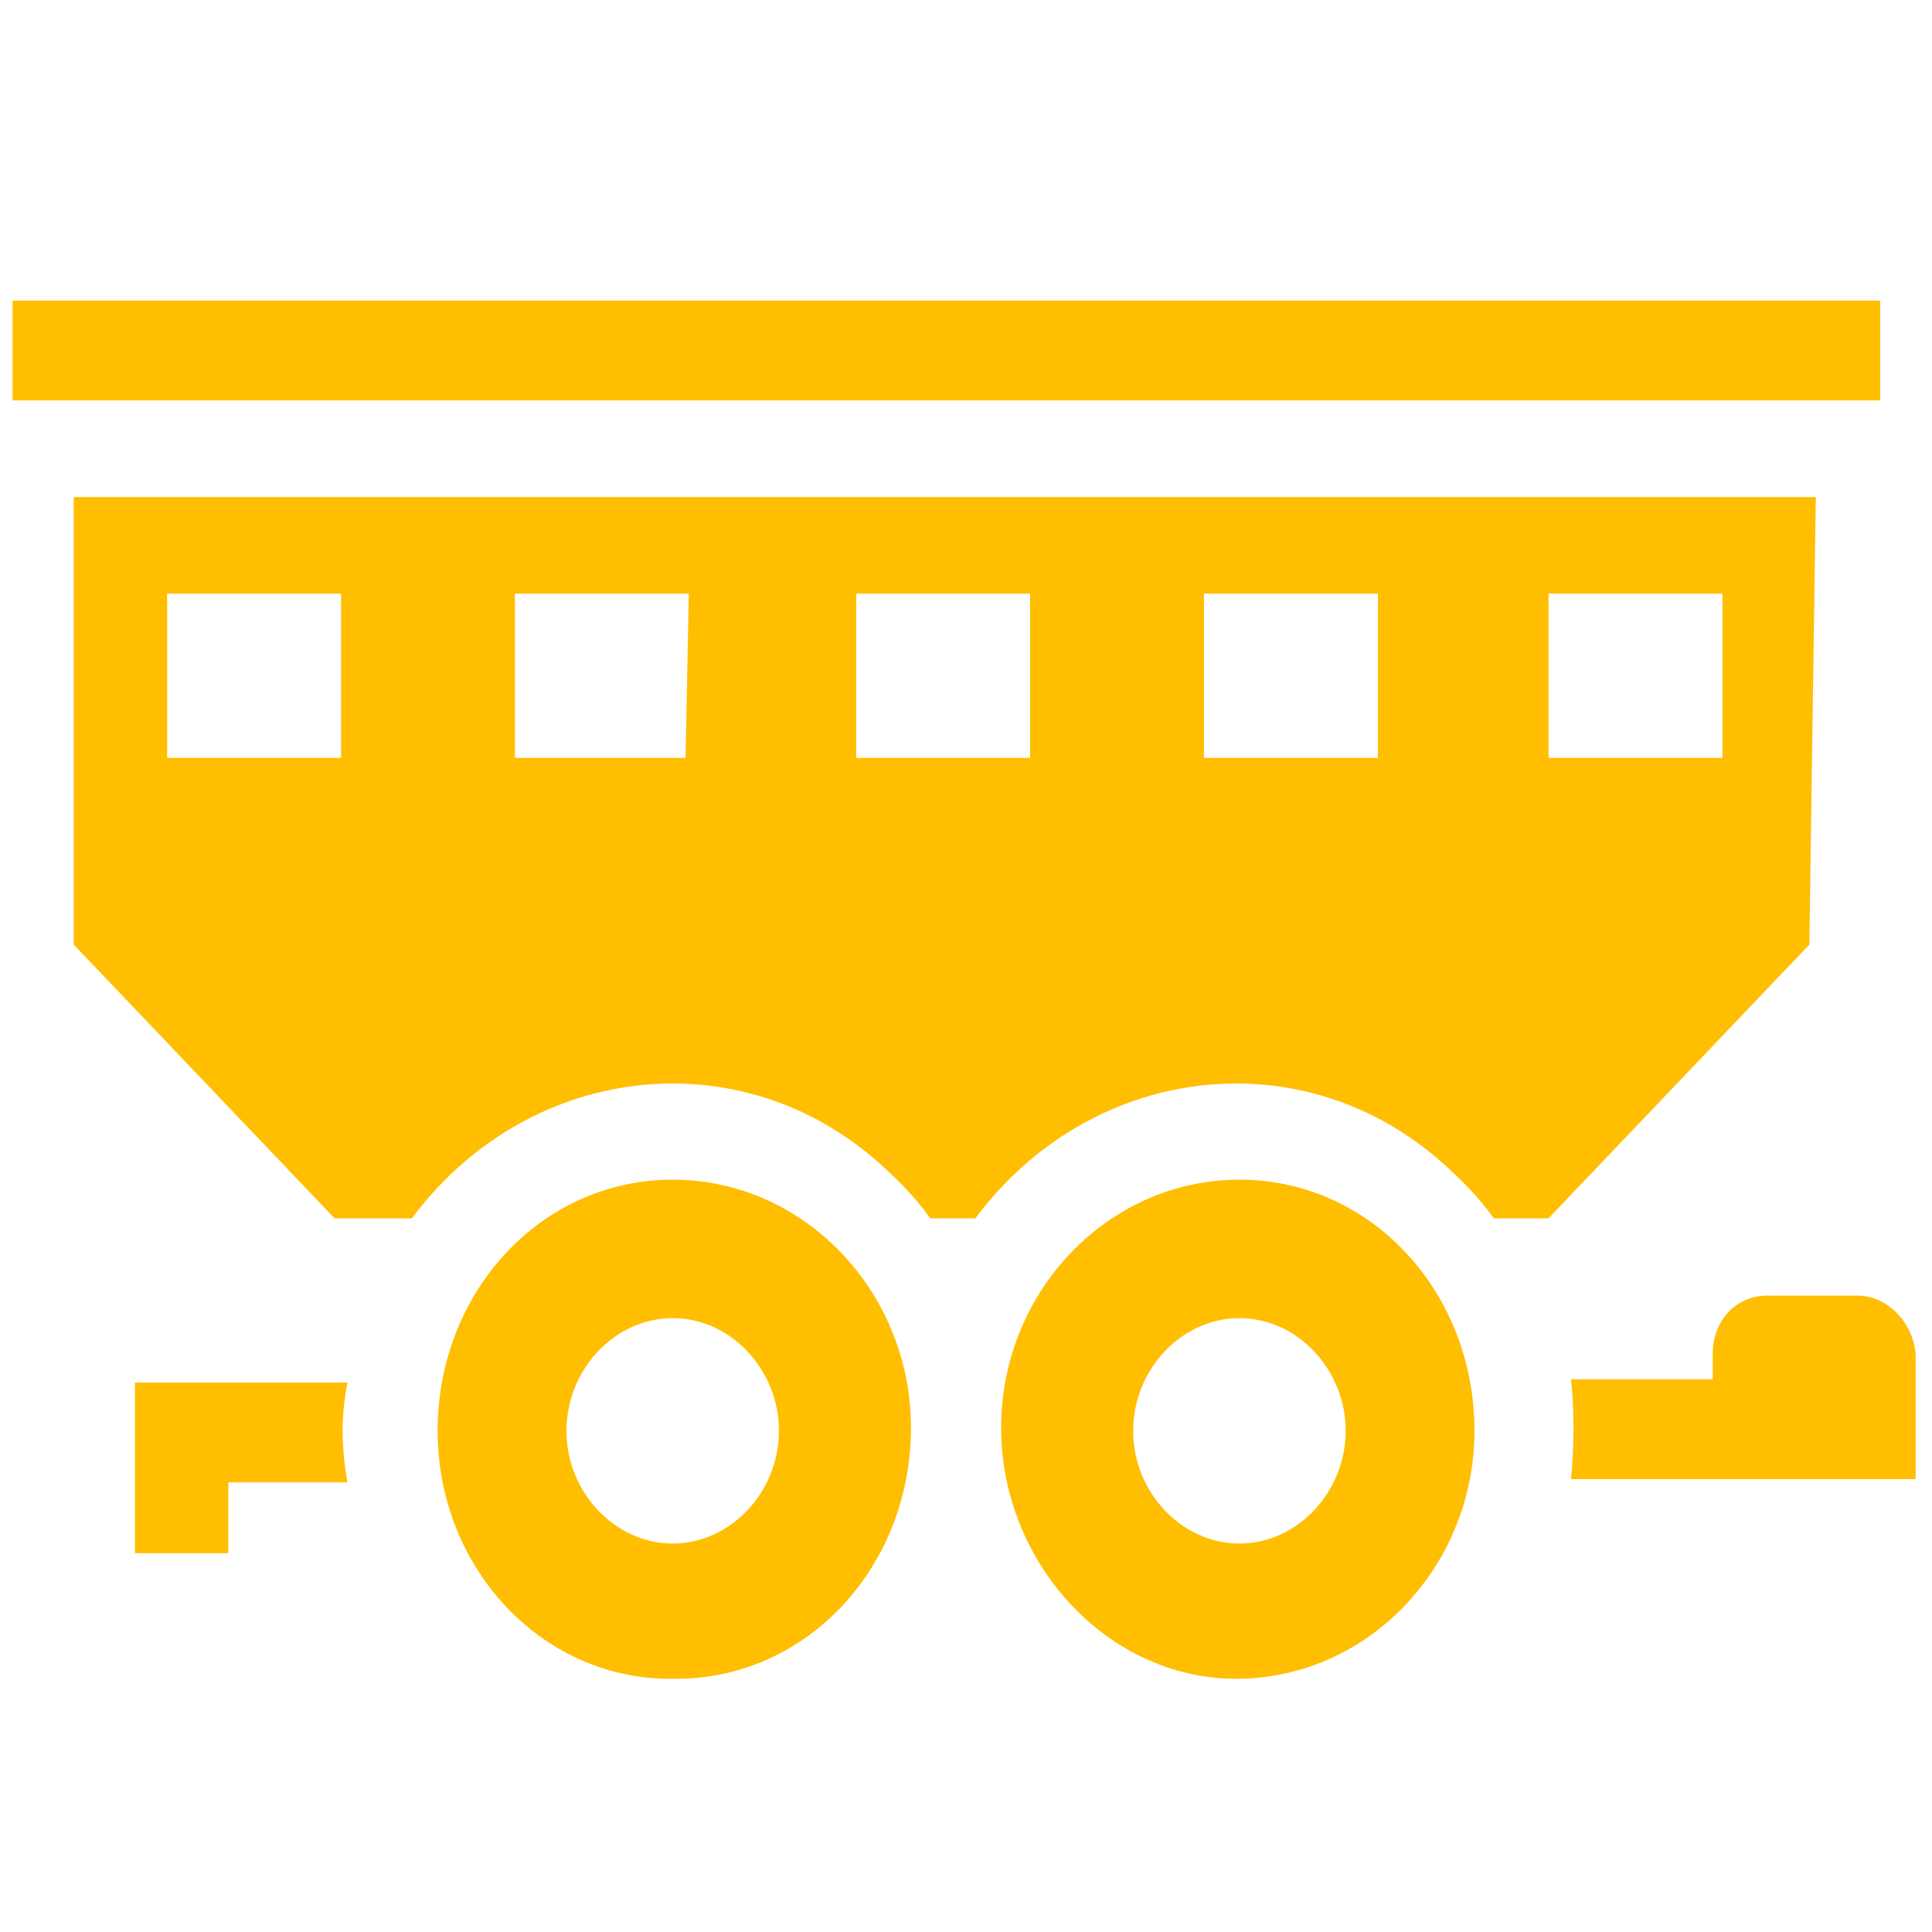
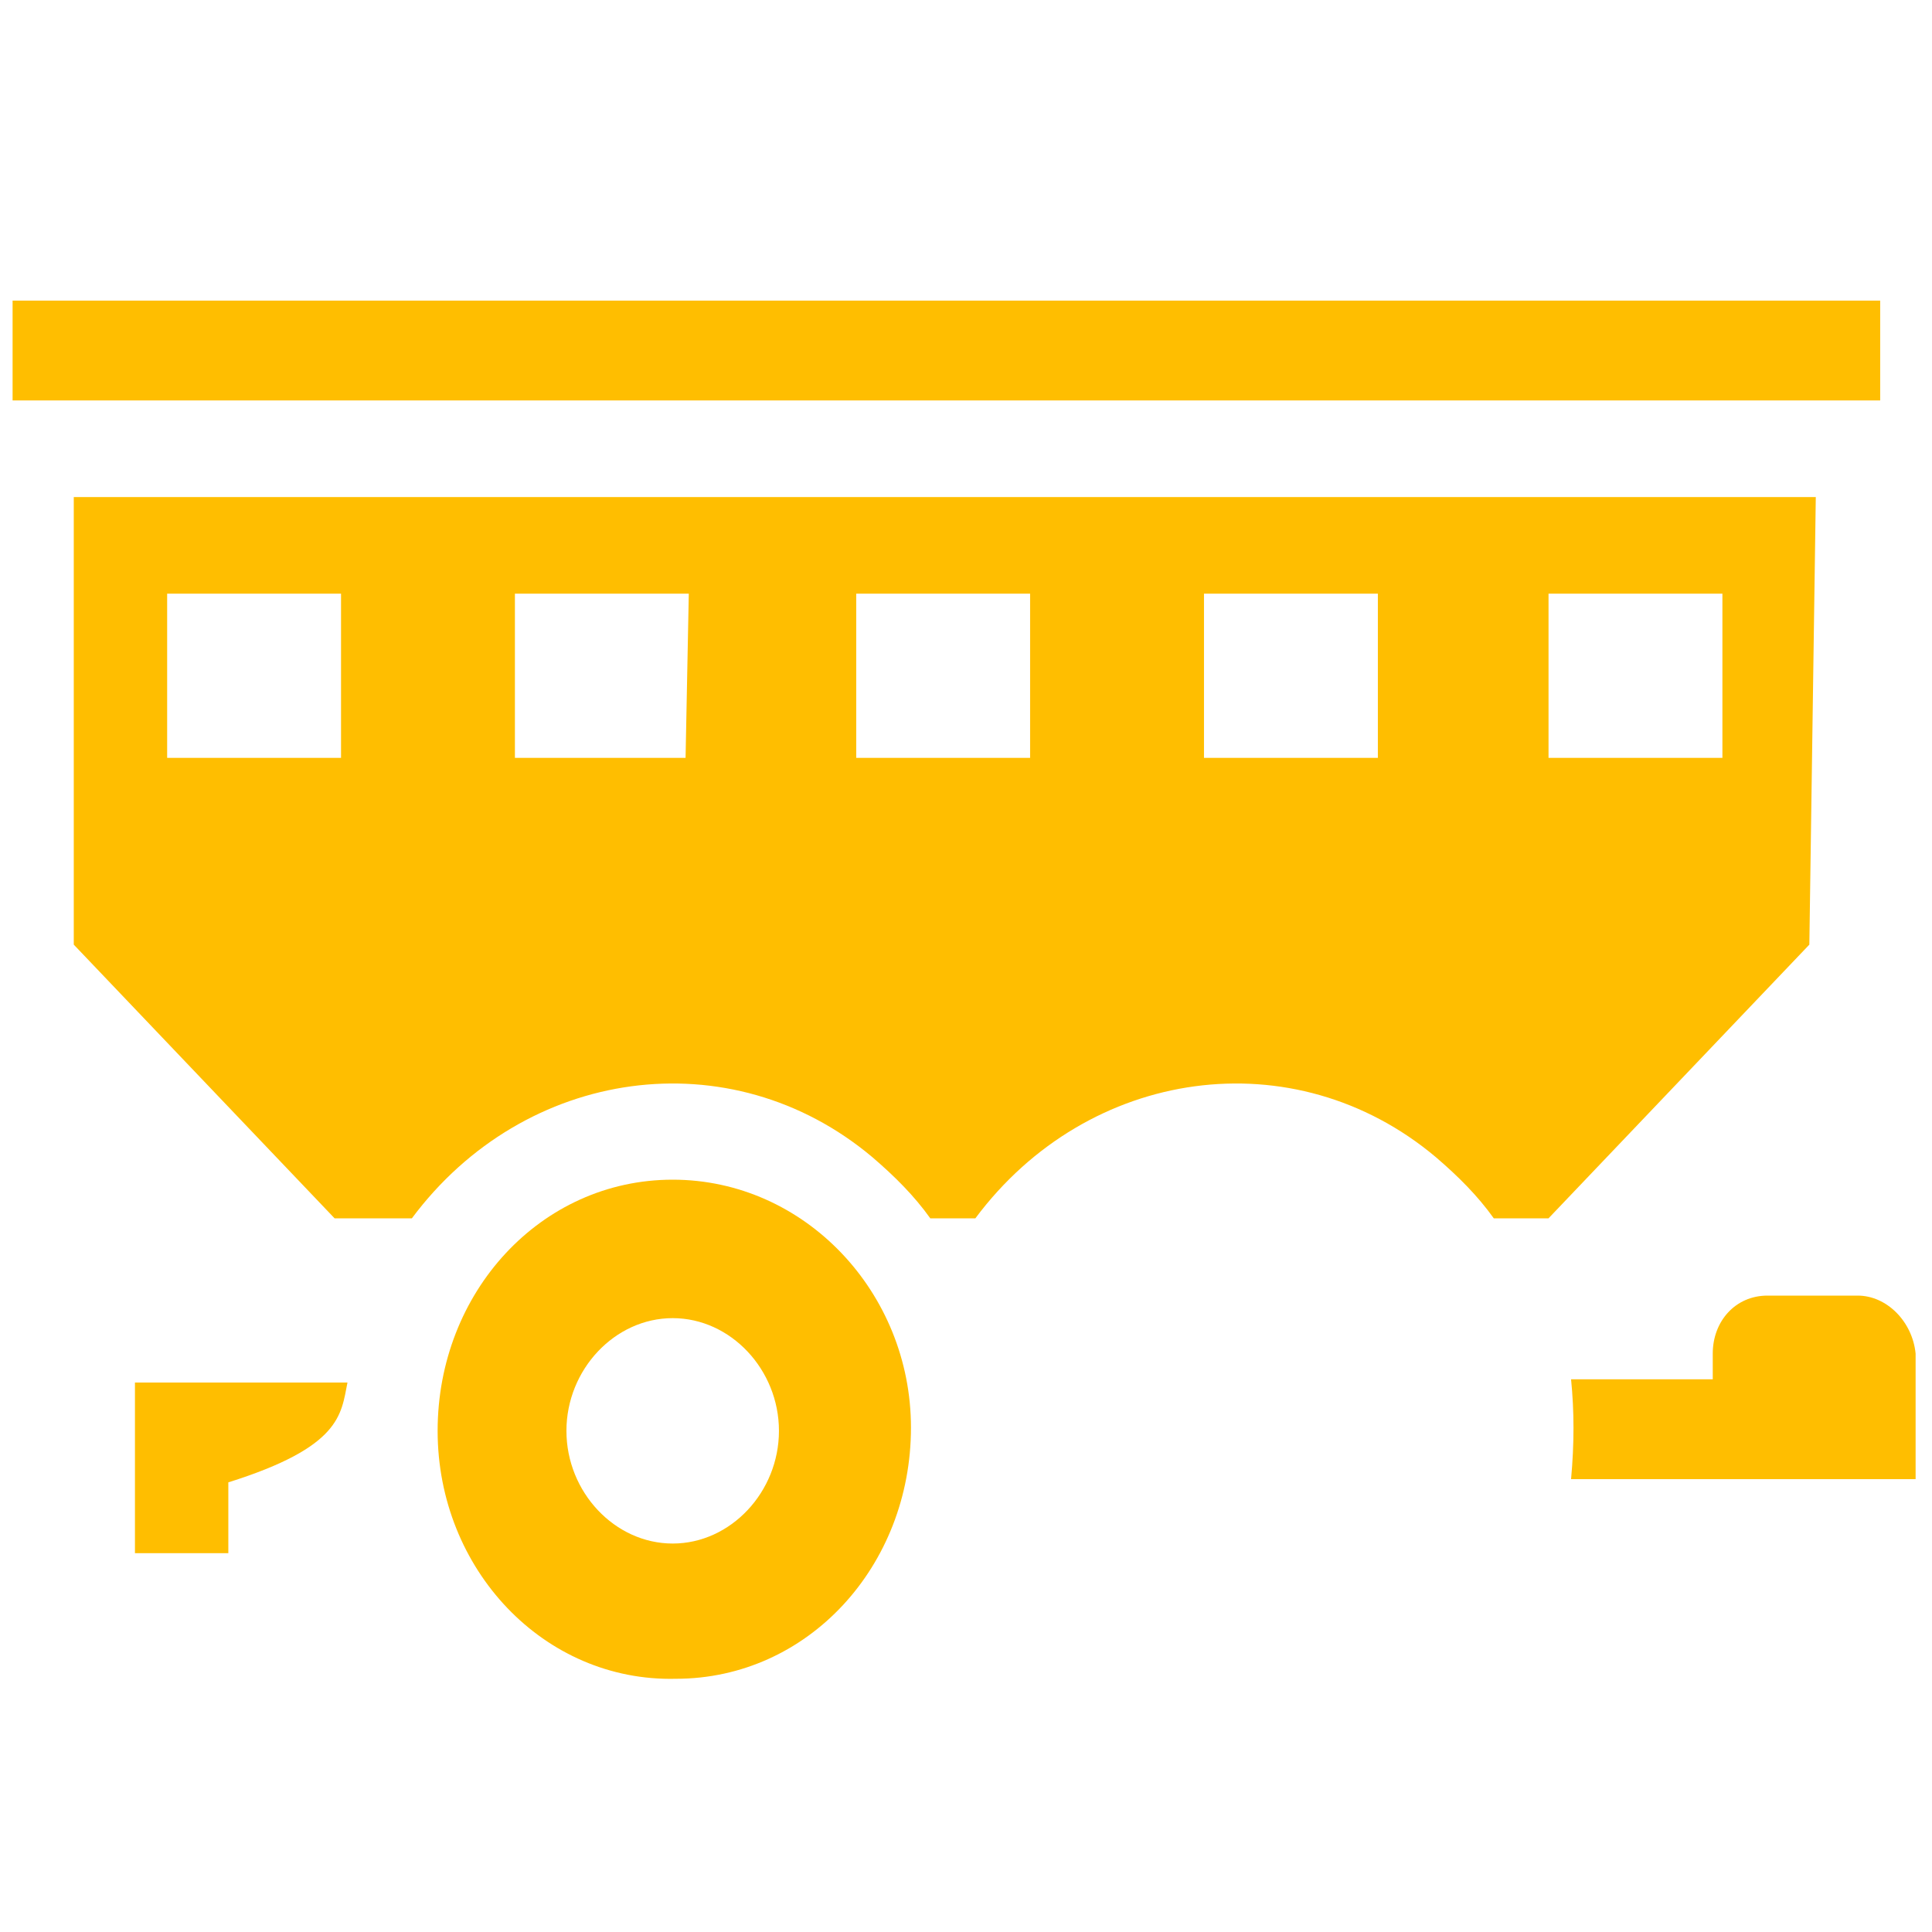
<svg xmlns="http://www.w3.org/2000/svg" version="1.1" id="Ebene_1" x="0px" y="0px" viewBox="0 0 60 60" style="enable-background:new 0 0 60 60;" xml:space="preserve">
  <style type="text/css">
	.st0{fill:#FFBE00;}
</style>
  <g id="Gruppe_21" transform="translate(-887.009 -176.264)">
    <rect id="Rechteck_31" x="887.4" y="185.6" class="st0" width="58" height="3.1" />
    <path id="Pfad_185" class="st0" d="M943.4,191.7h-54.1v13.9l8.1,8.5h2.4c3.5-4.7,9.9-5.6,14.3-1.9c0.7,0.6,1.3,1.2,1.8,1.9h1.4   c3.5-4.7,9.9-5.6,14.3-1.9c0.7,0.6,1.3,1.2,1.8,1.9h1.7l8.1-8.5L943.4,191.7z M897.6,199.8h-5.4v-5.1h5.4L897.6,199.8z    M908.3,199.8H903v-5.1h5.4L908.3,199.8z M919,199.8h-5.4v-5.1h5.4V199.8z M929.8,199.8h-5.4v-5.1h5.4L929.8,199.8z M940.5,199.8   h-5.4v-5.1h5.4L940.5,199.8z" />
-     <path id="Pfad_186" class="st0" d="M897.8,219.2h-6.6v5.3h2.9v-2.2h3.7C897.6,221.2,897.6,220.2,897.8,219.2L897.8,219.2z" />
+     <path id="Pfad_186" class="st0" d="M897.8,219.2h-6.6v5.3h2.9v-2.2C897.6,221.2,897.6,220.2,897.8,219.2L897.8,219.2z" />
    <path id="Pfad_187" class="st0" d="M907.9,212.9c-4.1,0-7.3,3.5-7.3,7.8c0,4.3,3.3,7.8,7.4,7.7c4.1,0,7.3-3.5,7.3-7.8   C915.3,216.4,912,212.9,907.9,212.9C907.9,212.9,907.9,212.9,907.9,212.9z M907.9,224.2c-1.8,0-3.3-1.6-3.3-3.5   c0-1.9,1.5-3.5,3.3-3.5c1.8,0,3.3,1.6,3.3,3.5C911.2,222.6,909.7,224.2,907.9,224.2z" />
    <path id="Pfad_188" class="st0" d="M944.7,216.5h-2.8c-1,0-1.7,0.8-1.7,1.8c0,0,0,0,0,0v0.8h-4.4c0.1,1,0.1,2,0,3.1h10.7v-3.9   C946.4,217.3,945.6,216.5,944.7,216.5z" />
-     <path id="Pfad_189" class="st0" d="M925.5,212.9c-4.1,0-7.4,3.5-7.4,7.7s3.3,7.8,7.3,7.8c4.1,0,7.4-3.5,7.4-7.7c0,0,0,0,0,0   C932.8,216.4,929.6,212.9,925.5,212.9C925.5,212.9,925.5,212.9,925.5,212.9z M925.5,224.2c-1.8,0-3.3-1.6-3.3-3.5   c0-1.9,1.5-3.5,3.3-3.5c1.8,0,3.3,1.6,3.3,3.5C928.8,222.6,927.3,224.2,925.5,224.2z" />
  </g>
</svg>